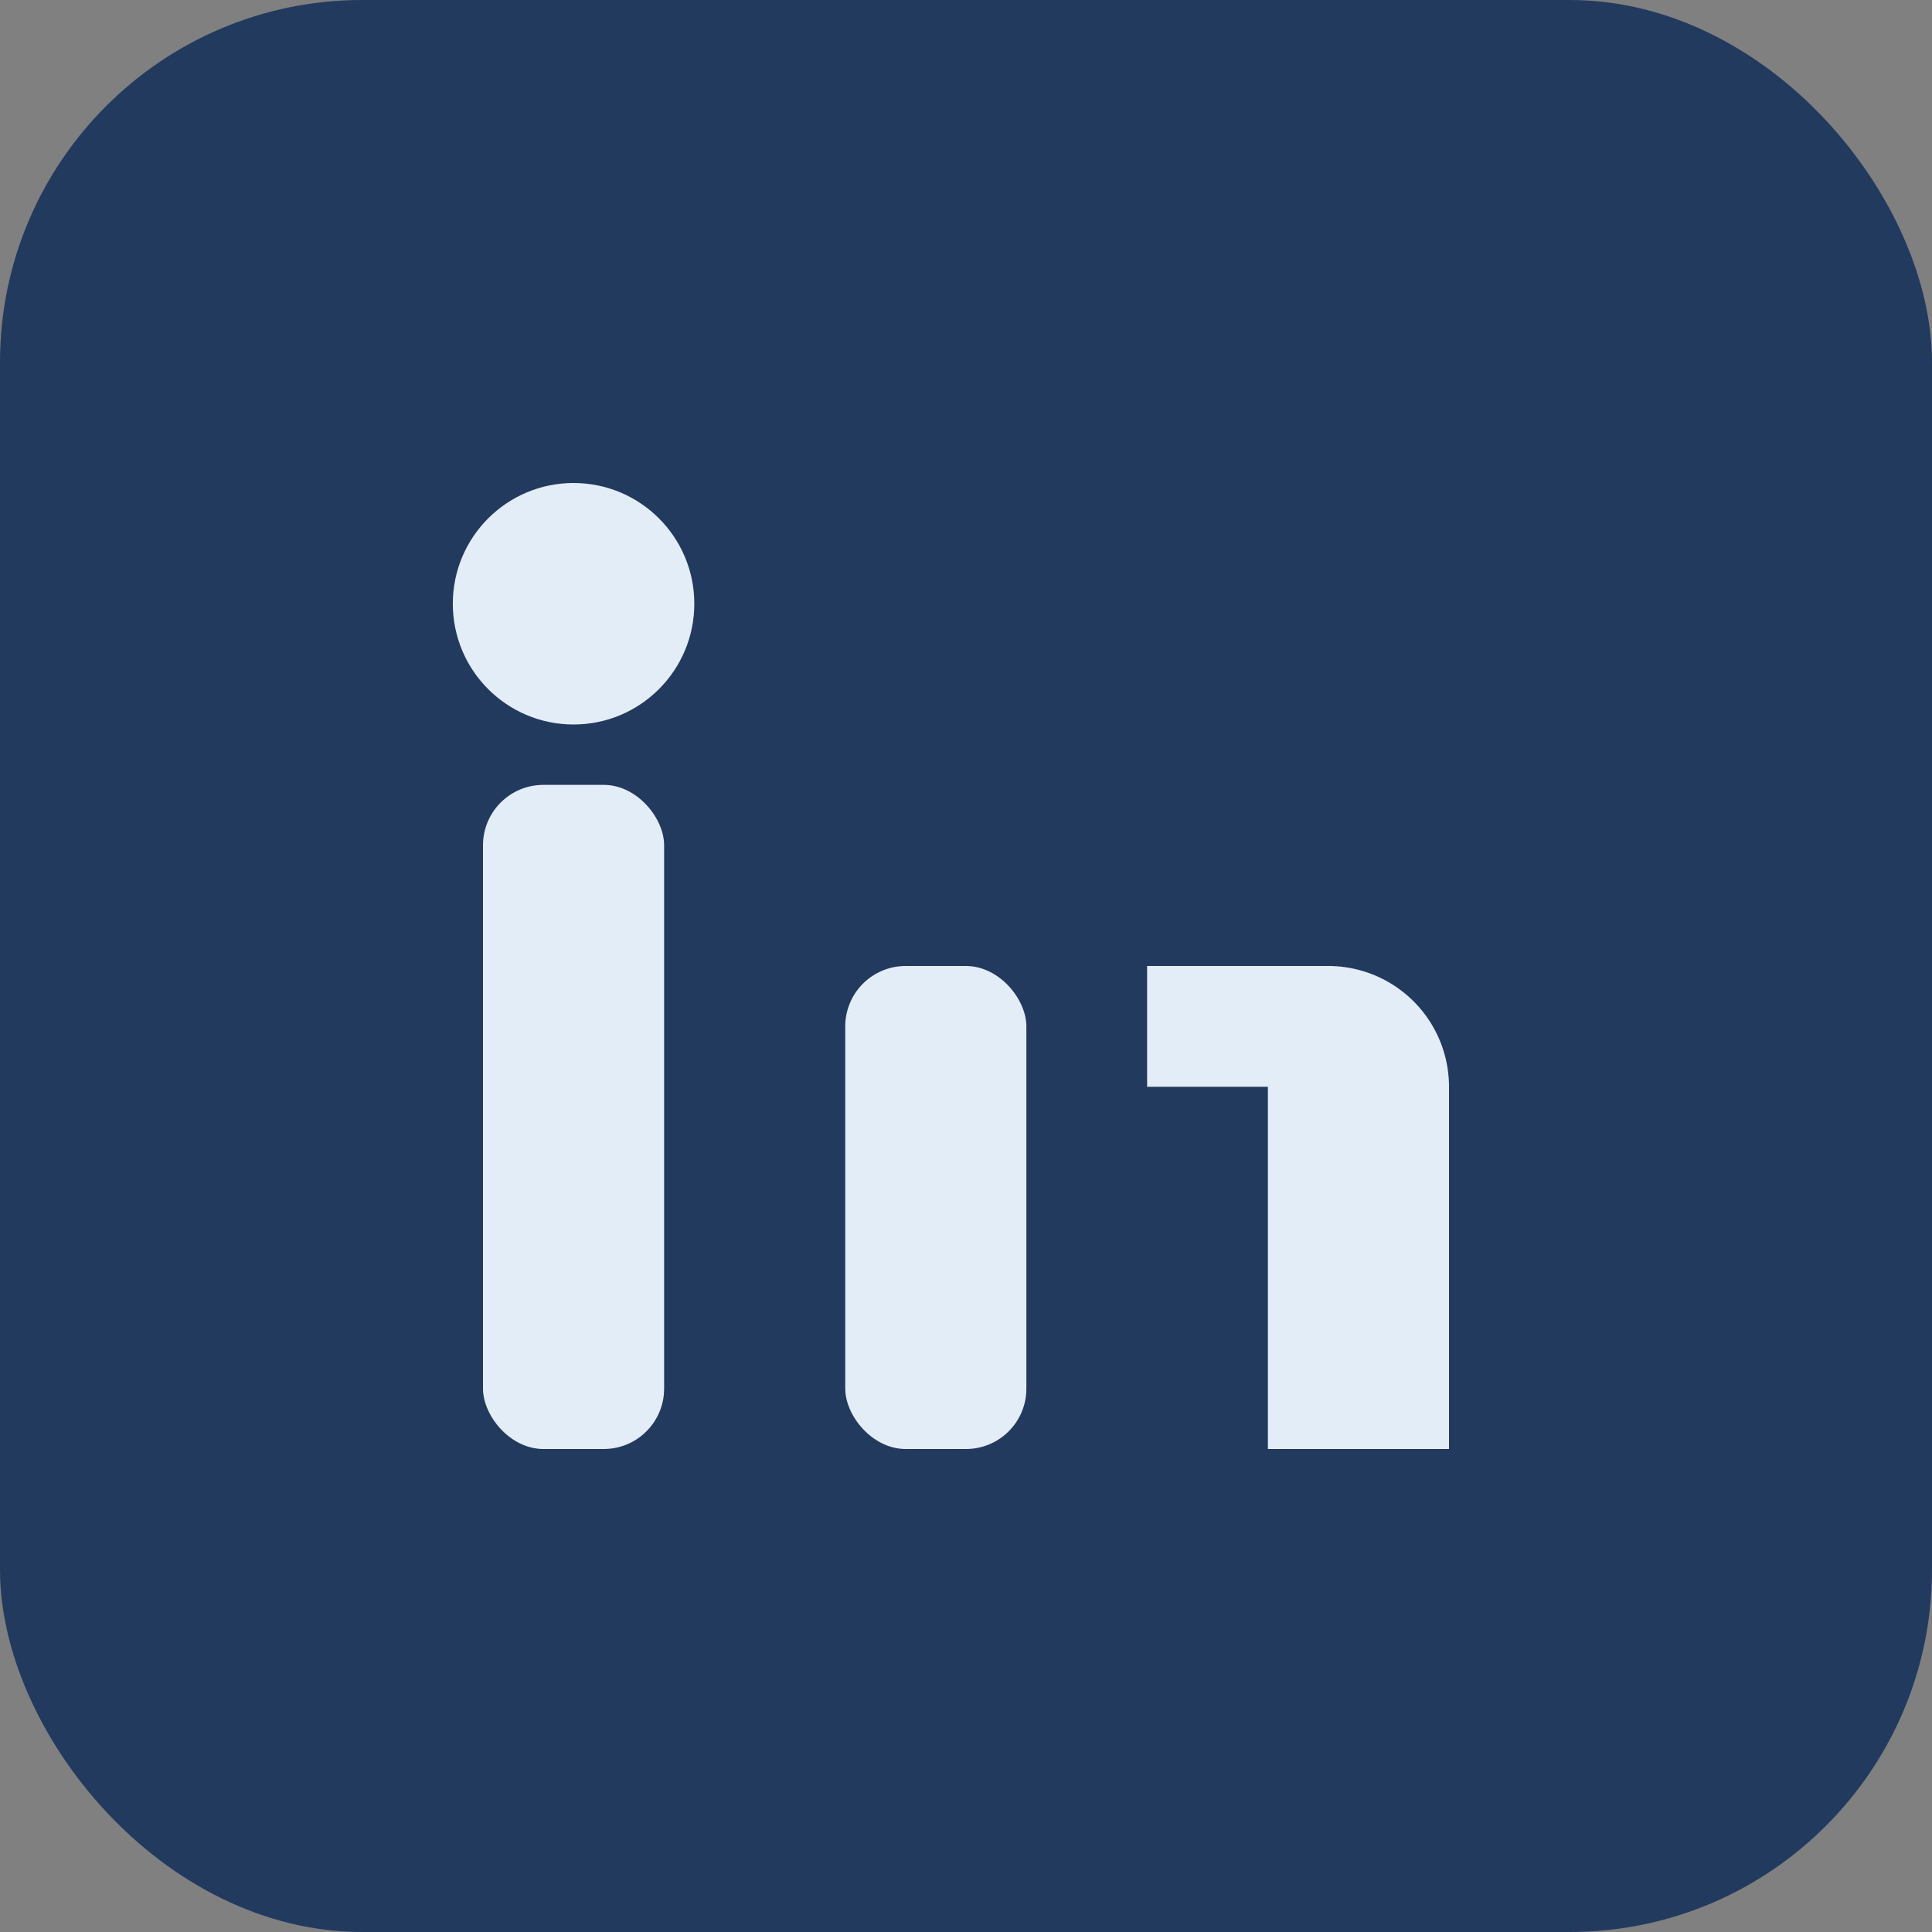
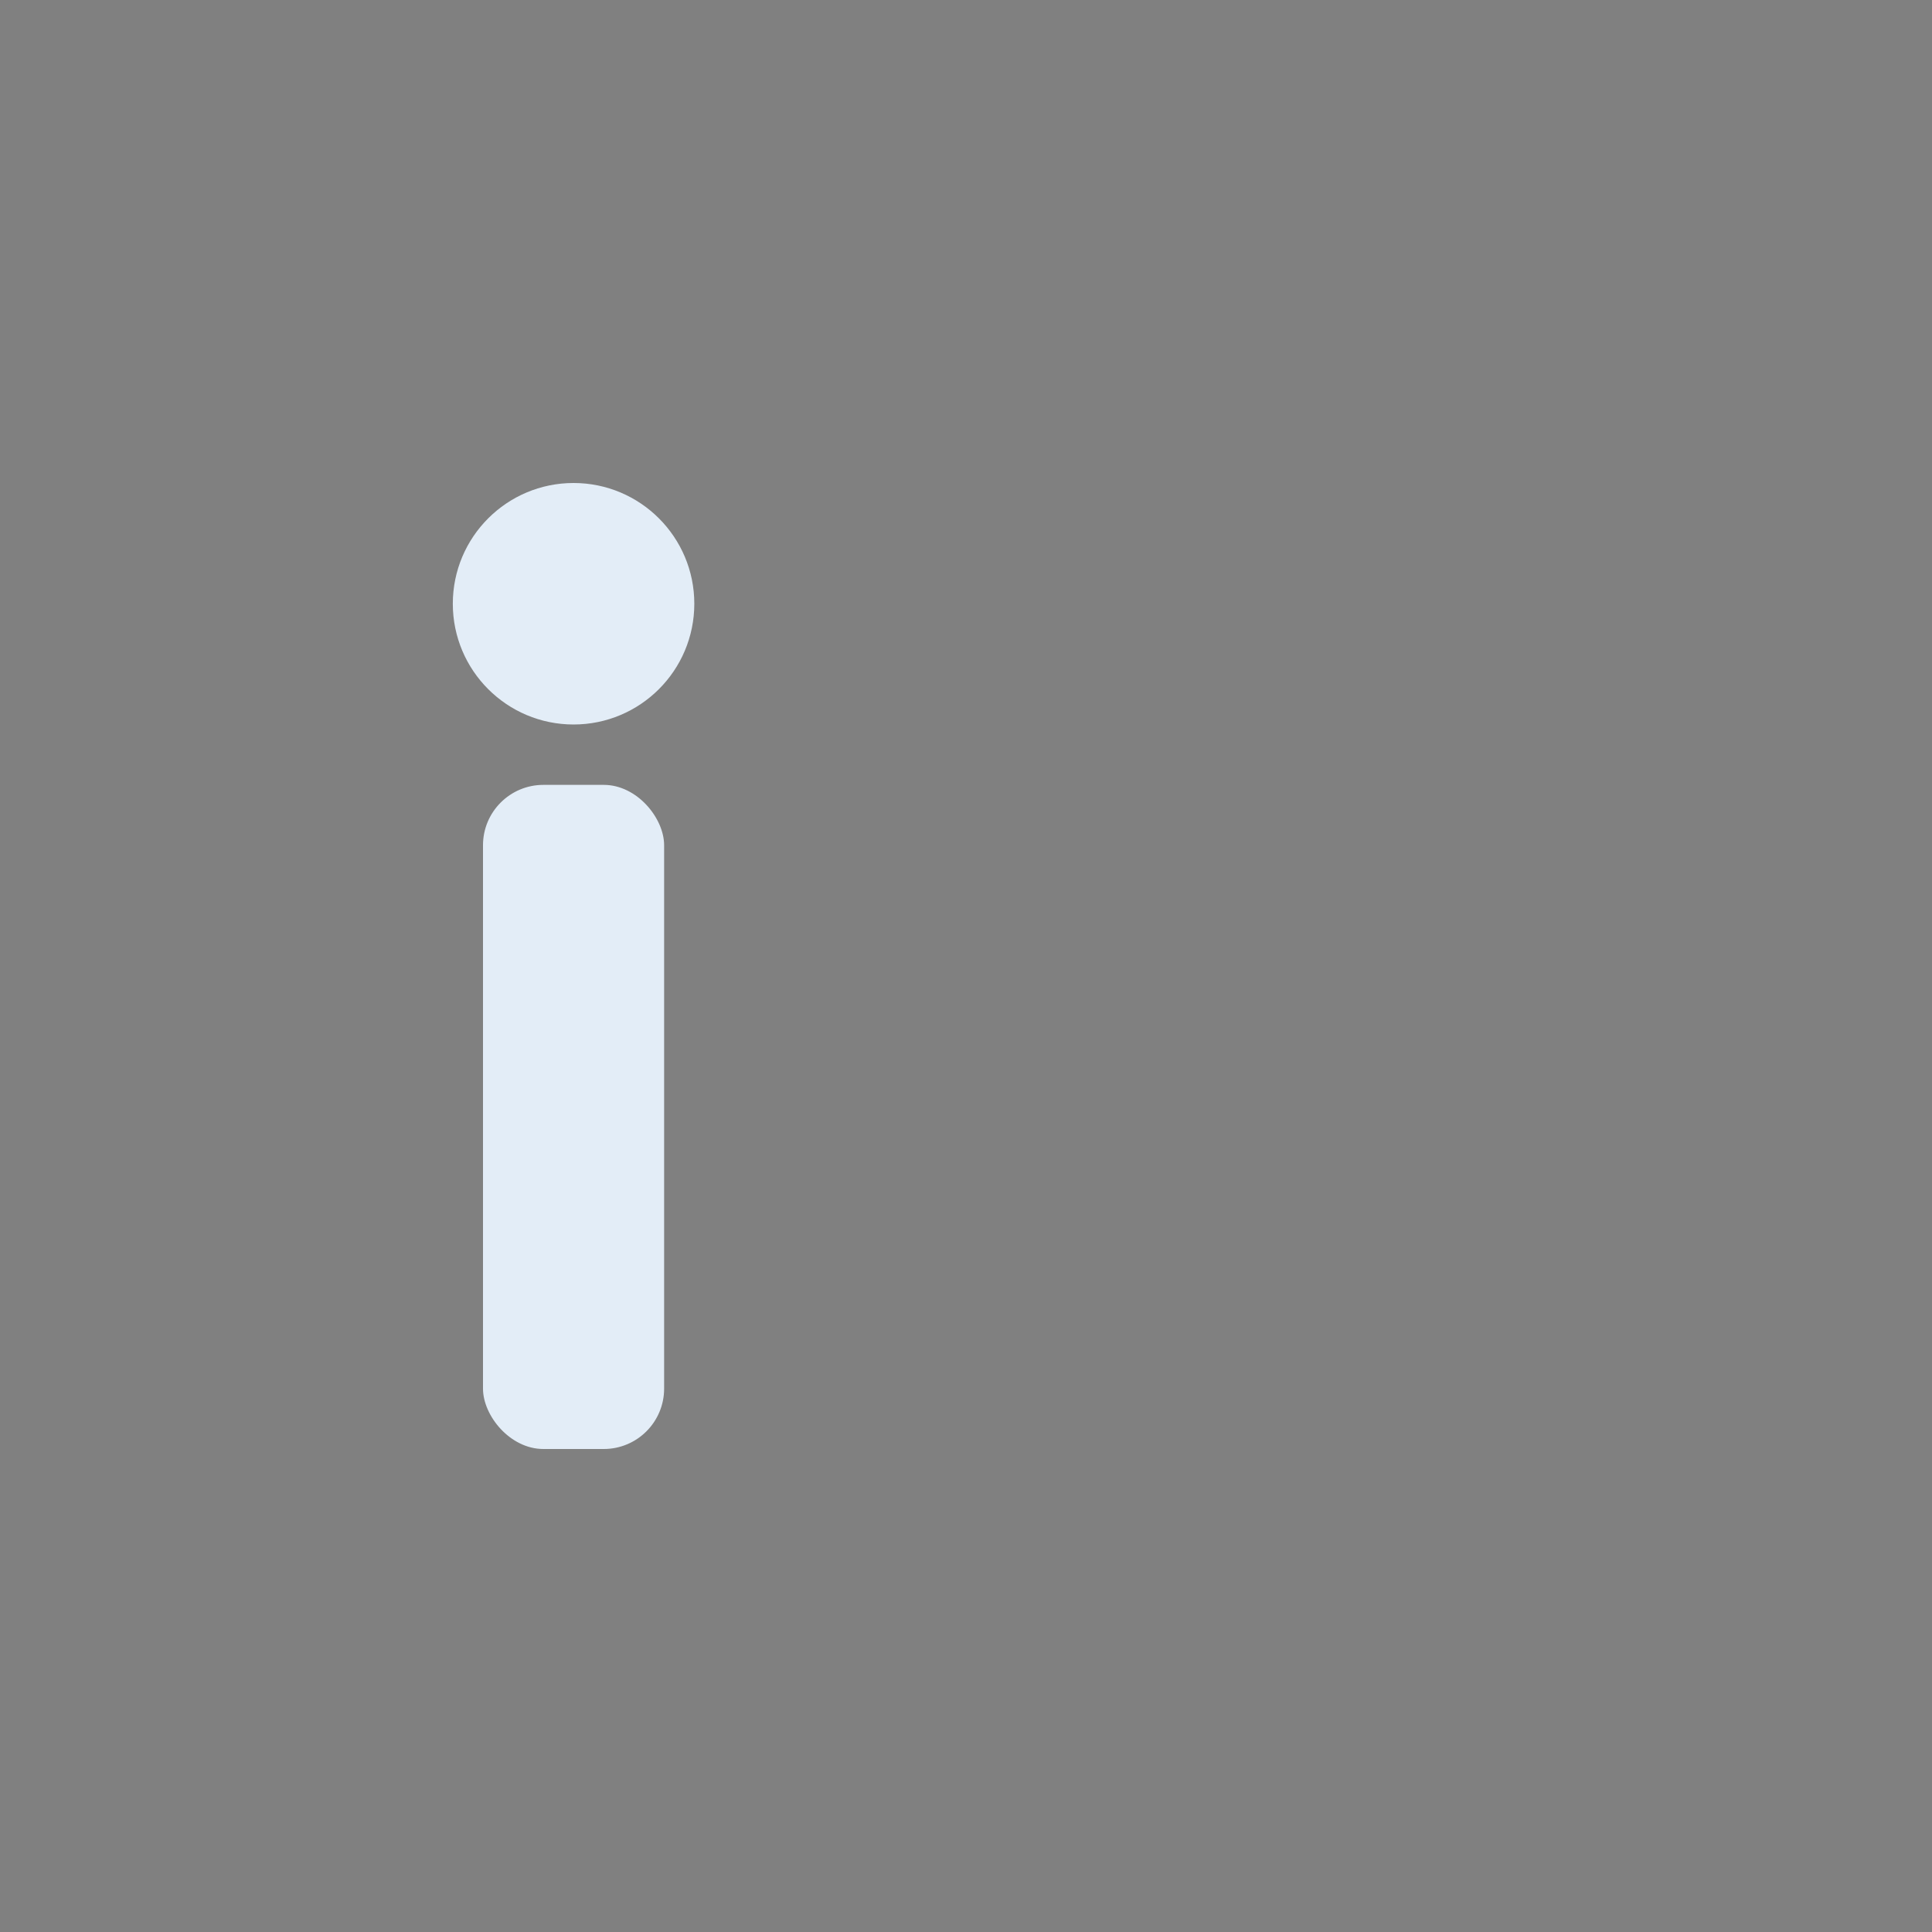
<svg xmlns="http://www.w3.org/2000/svg" width="32" height="32" viewBox="0 0 32 32">
  <rect x="0" y="0" width="32" height="32" fill="#808080" stroke="none" />
-   <rect width="32" height="32" rx="6" fill="#223A5E" />
  <rect x="8" y="13" width="3" height="11" rx="1" fill="#E3EDF7" />
  <circle cx="9.5" cy="10" r="2" fill="#E3EDF7" />
-   <rect x="14" y="16" width="3" height="8" rx="1" fill="#E3EDF7" />
-   <path d="M19 16h3a2 2 0 012 2v6h-3v-6h-2v-2z" fill="#E3EDF7" />
</svg>